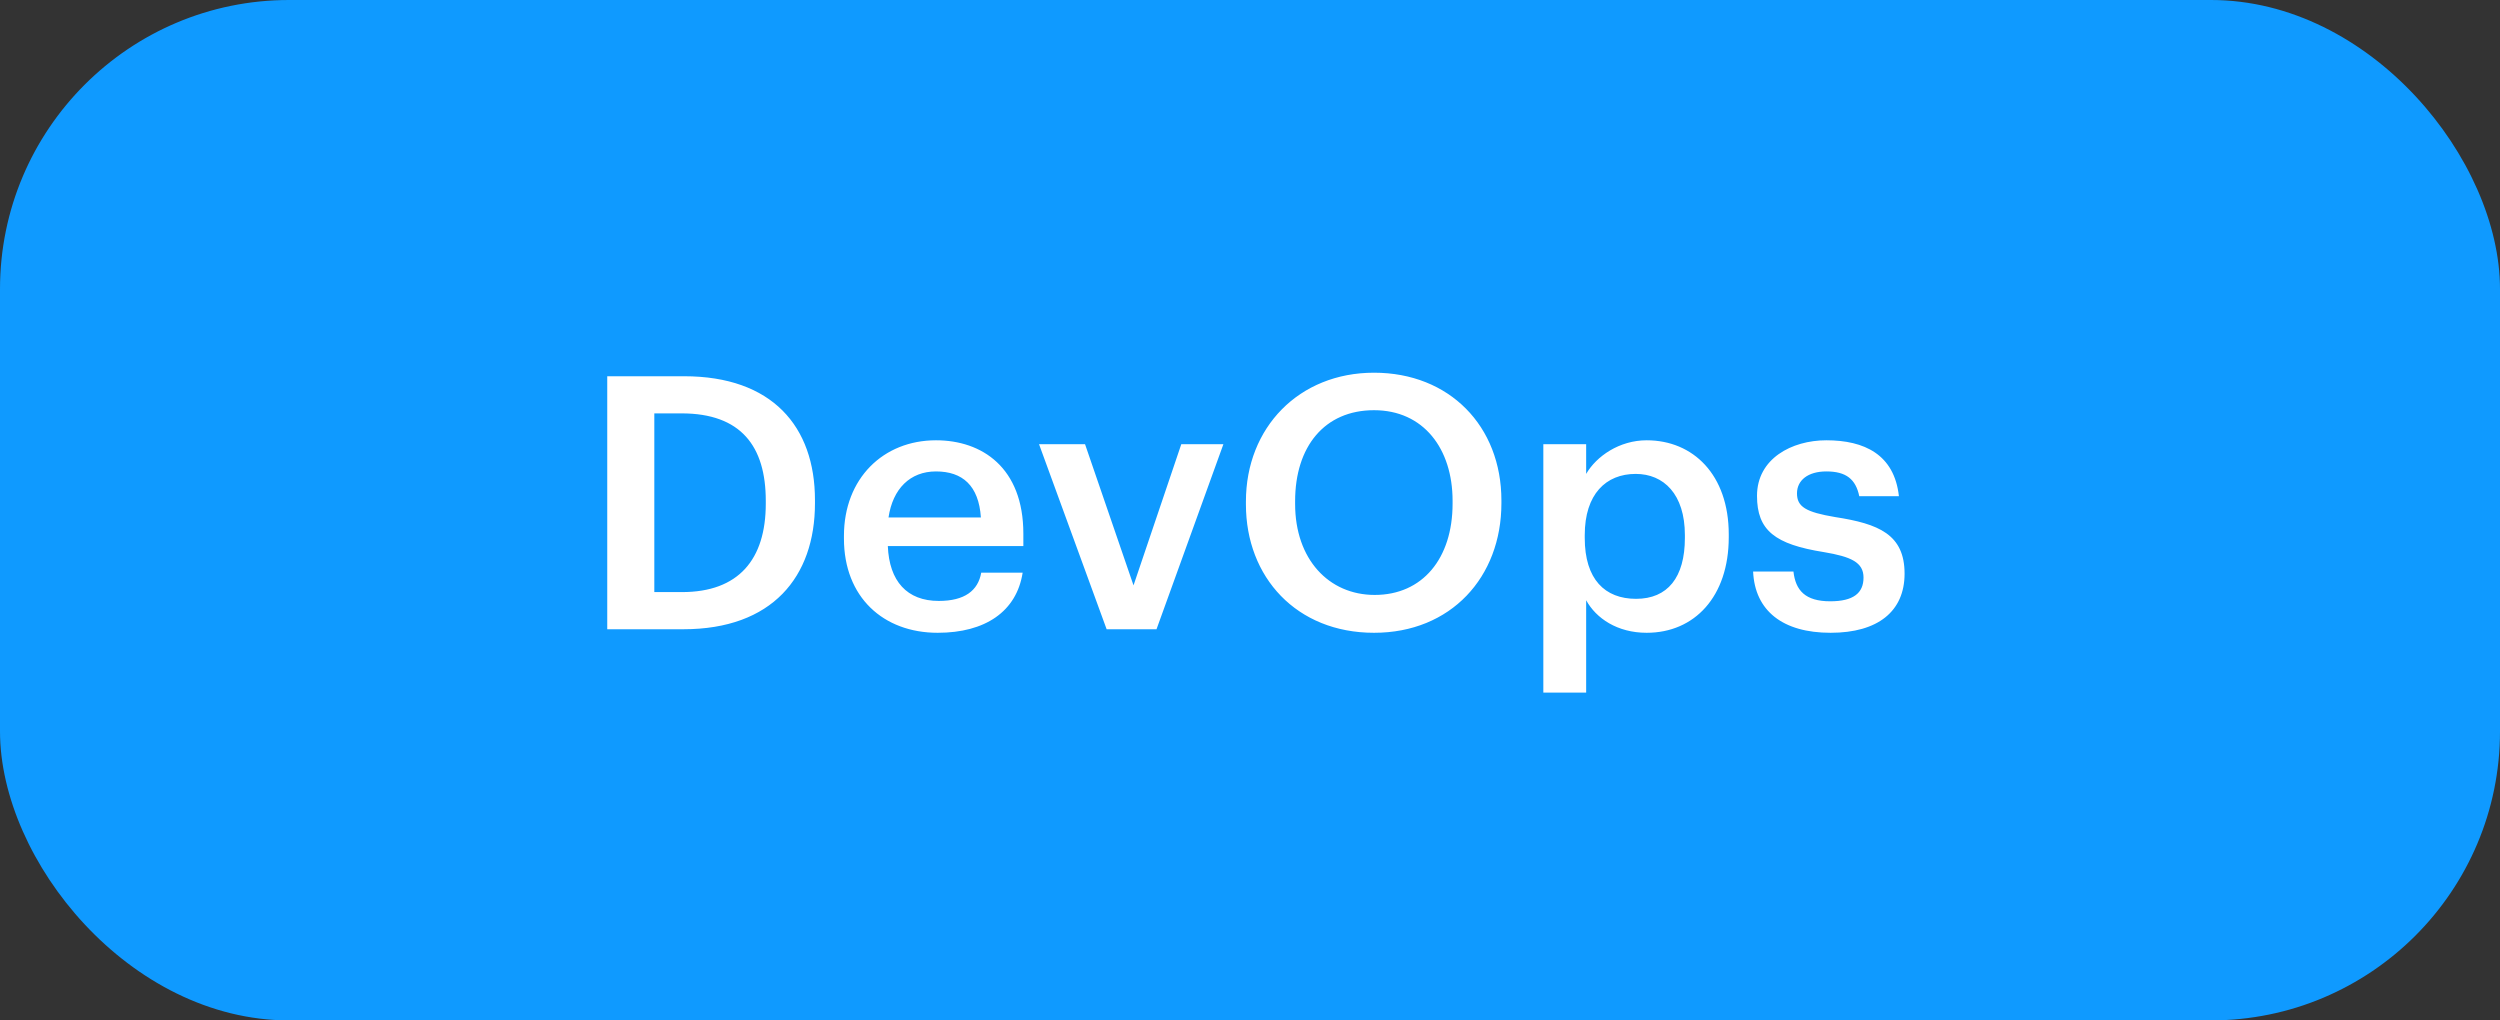
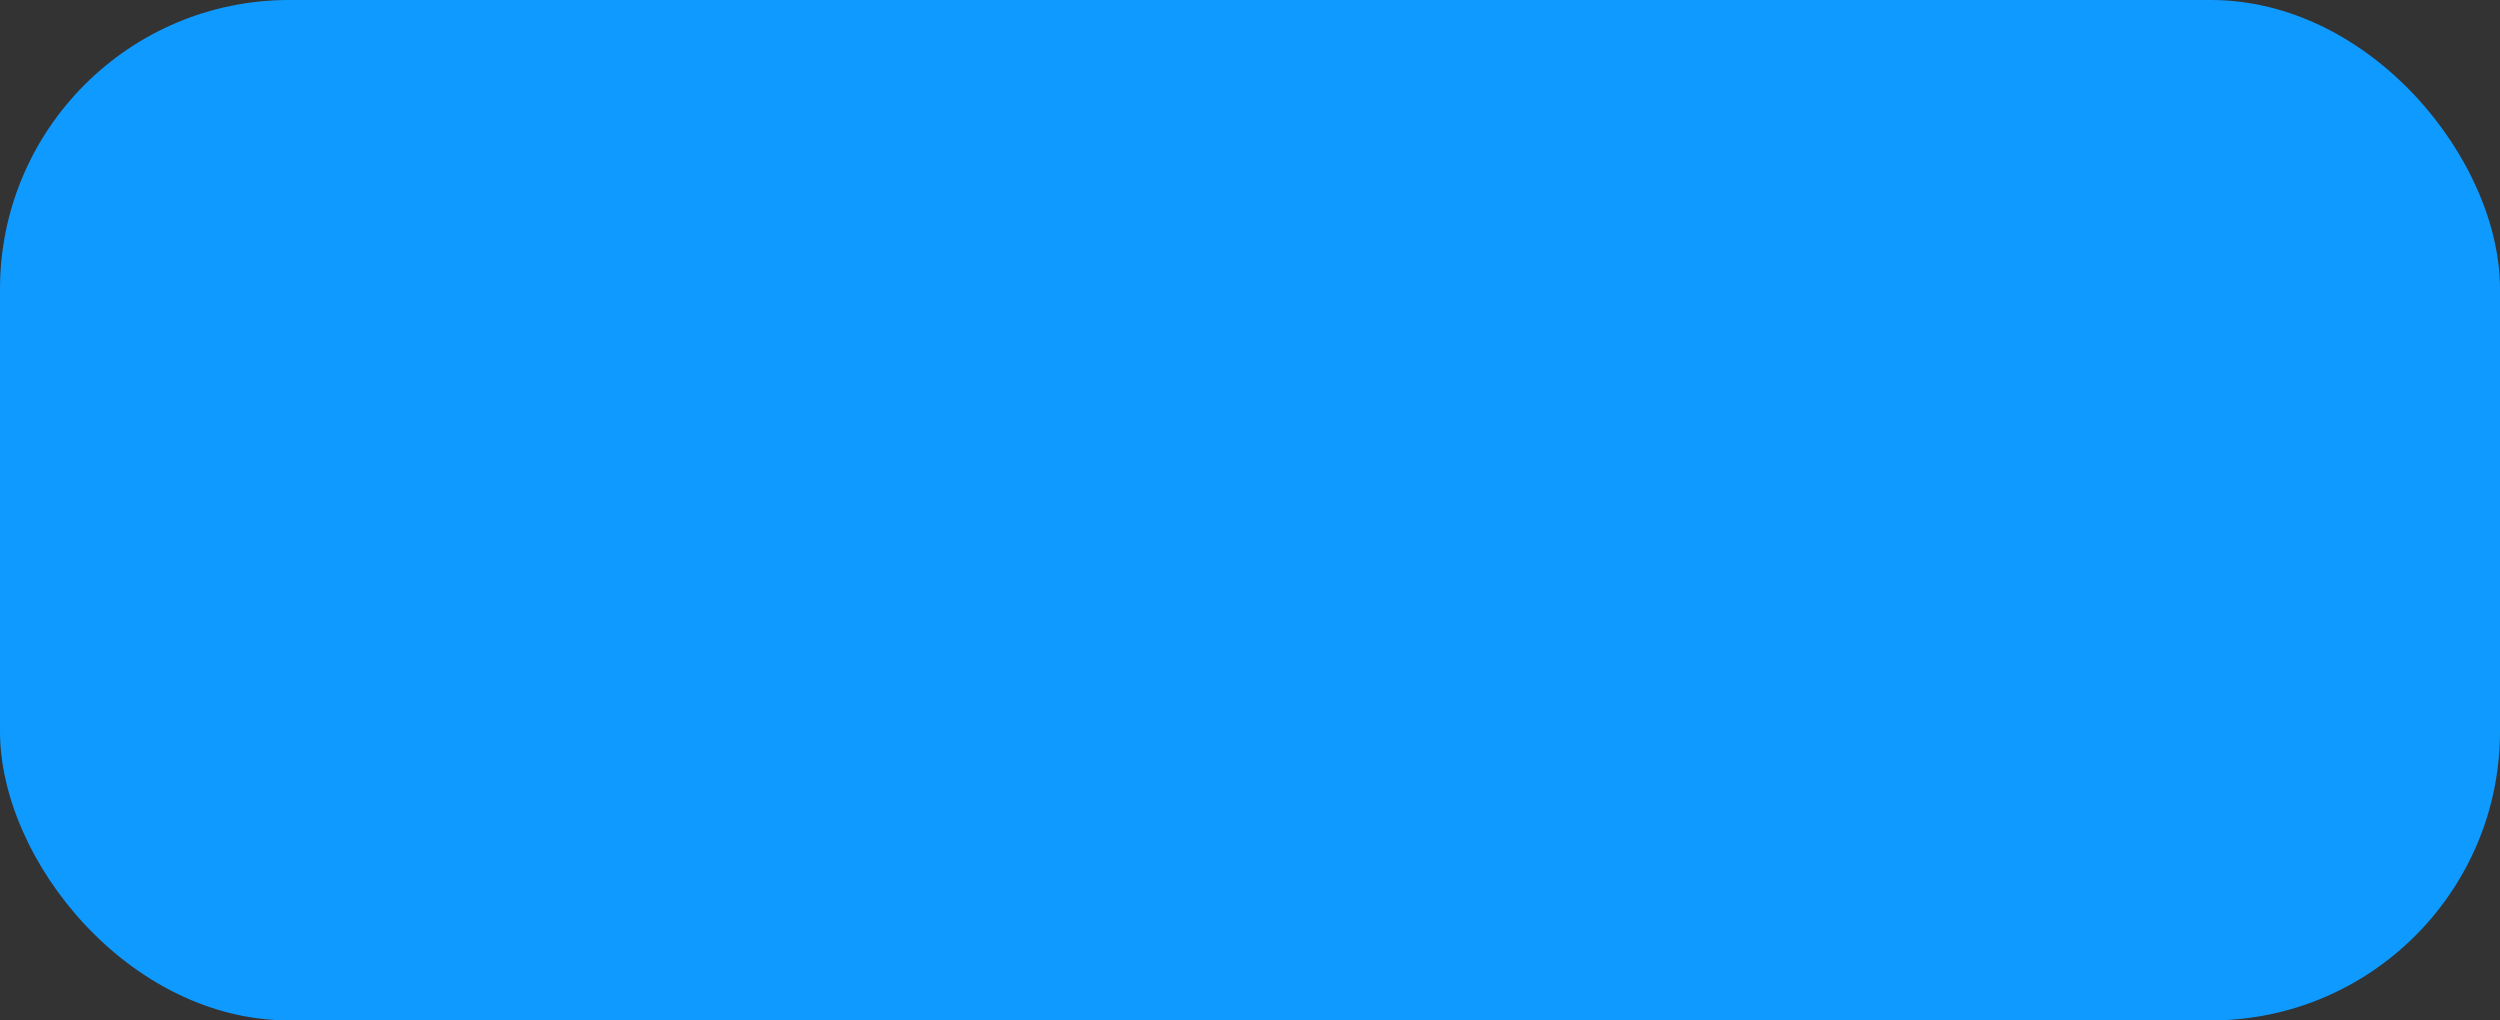
<svg xmlns="http://www.w3.org/2000/svg" width="147" height="60" viewBox="0 0 147 60" fill="none">
  <rect x="0" y="0" width="147" height="60" fill="#333333" stroke="none" />
  <rect width="147" height="60" rx="17" fill="#0F9AFF" />
-   <path d="M38.474 34.815V24.307H40.076C43.572 24.307 45.028 26.242 45.028 29.447V29.613C45.028 32.901 43.426 34.815 40.097 34.815H38.474ZM35.706 37H40.18C45.403 37 47.92 33.92 47.92 29.593V29.405C47.92 25.077 45.403 22.123 40.221 22.123H35.706V37ZM55.138 37.208C57.926 37.208 59.778 35.96 60.132 33.671H57.697C57.51 34.732 56.719 35.335 55.2 35.335C53.328 35.335 52.287 34.17 52.204 32.11H60.173V31.382C60.173 27.491 57.739 25.889 55.034 25.889C51.933 25.889 49.624 28.136 49.624 31.507V31.673C49.624 35.106 51.933 37.208 55.138 37.208ZM52.245 30.425C52.495 28.739 53.515 27.72 55.034 27.72C56.594 27.72 57.551 28.552 57.676 30.425H52.245ZM65.07 37H68.003L71.936 26.118H69.46L66.651 34.42L63.8 26.118H61.095L65.07 37ZM80.834 34.982C78.129 34.982 76.153 32.88 76.153 29.634V29.468C76.153 26.263 77.879 24.12 80.793 24.12C83.706 24.12 85.412 26.388 85.412 29.447V29.613C85.412 32.839 83.643 34.982 80.834 34.982ZM80.793 37.208C85.308 37.208 88.283 33.941 88.283 29.593V29.426C88.283 25.056 85.225 21.915 80.793 21.915C76.381 21.915 73.26 25.14 73.26 29.488V29.655C73.26 33.941 76.236 37.208 80.793 37.208ZM90.748 40.725H93.266V35.294C93.848 36.355 95.097 37.208 96.824 37.208C99.633 37.208 101.651 35.086 101.651 31.59V31.424C101.651 27.907 99.55 25.889 96.824 25.889C95.222 25.889 93.869 26.825 93.266 27.866V26.118H90.748V40.725ZM96.2 35.211C94.369 35.211 93.183 34.066 93.183 31.632V31.465C93.183 29.052 94.431 27.866 96.179 27.866C97.823 27.866 99.071 29.052 99.071 31.465V31.632C99.071 33.962 98.052 35.211 96.2 35.211ZM107.64 37.208C110.428 37.208 111.989 35.939 111.989 33.733C111.989 31.424 110.47 30.799 107.91 30.404C106.183 30.113 105.663 29.801 105.663 29.01C105.663 28.24 106.308 27.72 107.39 27.72C108.555 27.72 109.117 28.178 109.325 29.176H111.656C111.385 26.721 109.617 25.889 107.39 25.889C105.351 25.889 103.312 26.971 103.312 29.155C103.312 31.195 104.373 32.006 107.245 32.464C108.847 32.734 109.575 33.067 109.575 33.962C109.575 34.878 108.972 35.356 107.619 35.356C106.142 35.356 105.58 34.711 105.455 33.608H103.083C103.187 35.918 104.831 37.208 107.64 37.208Z" fill="white" />
</svg>